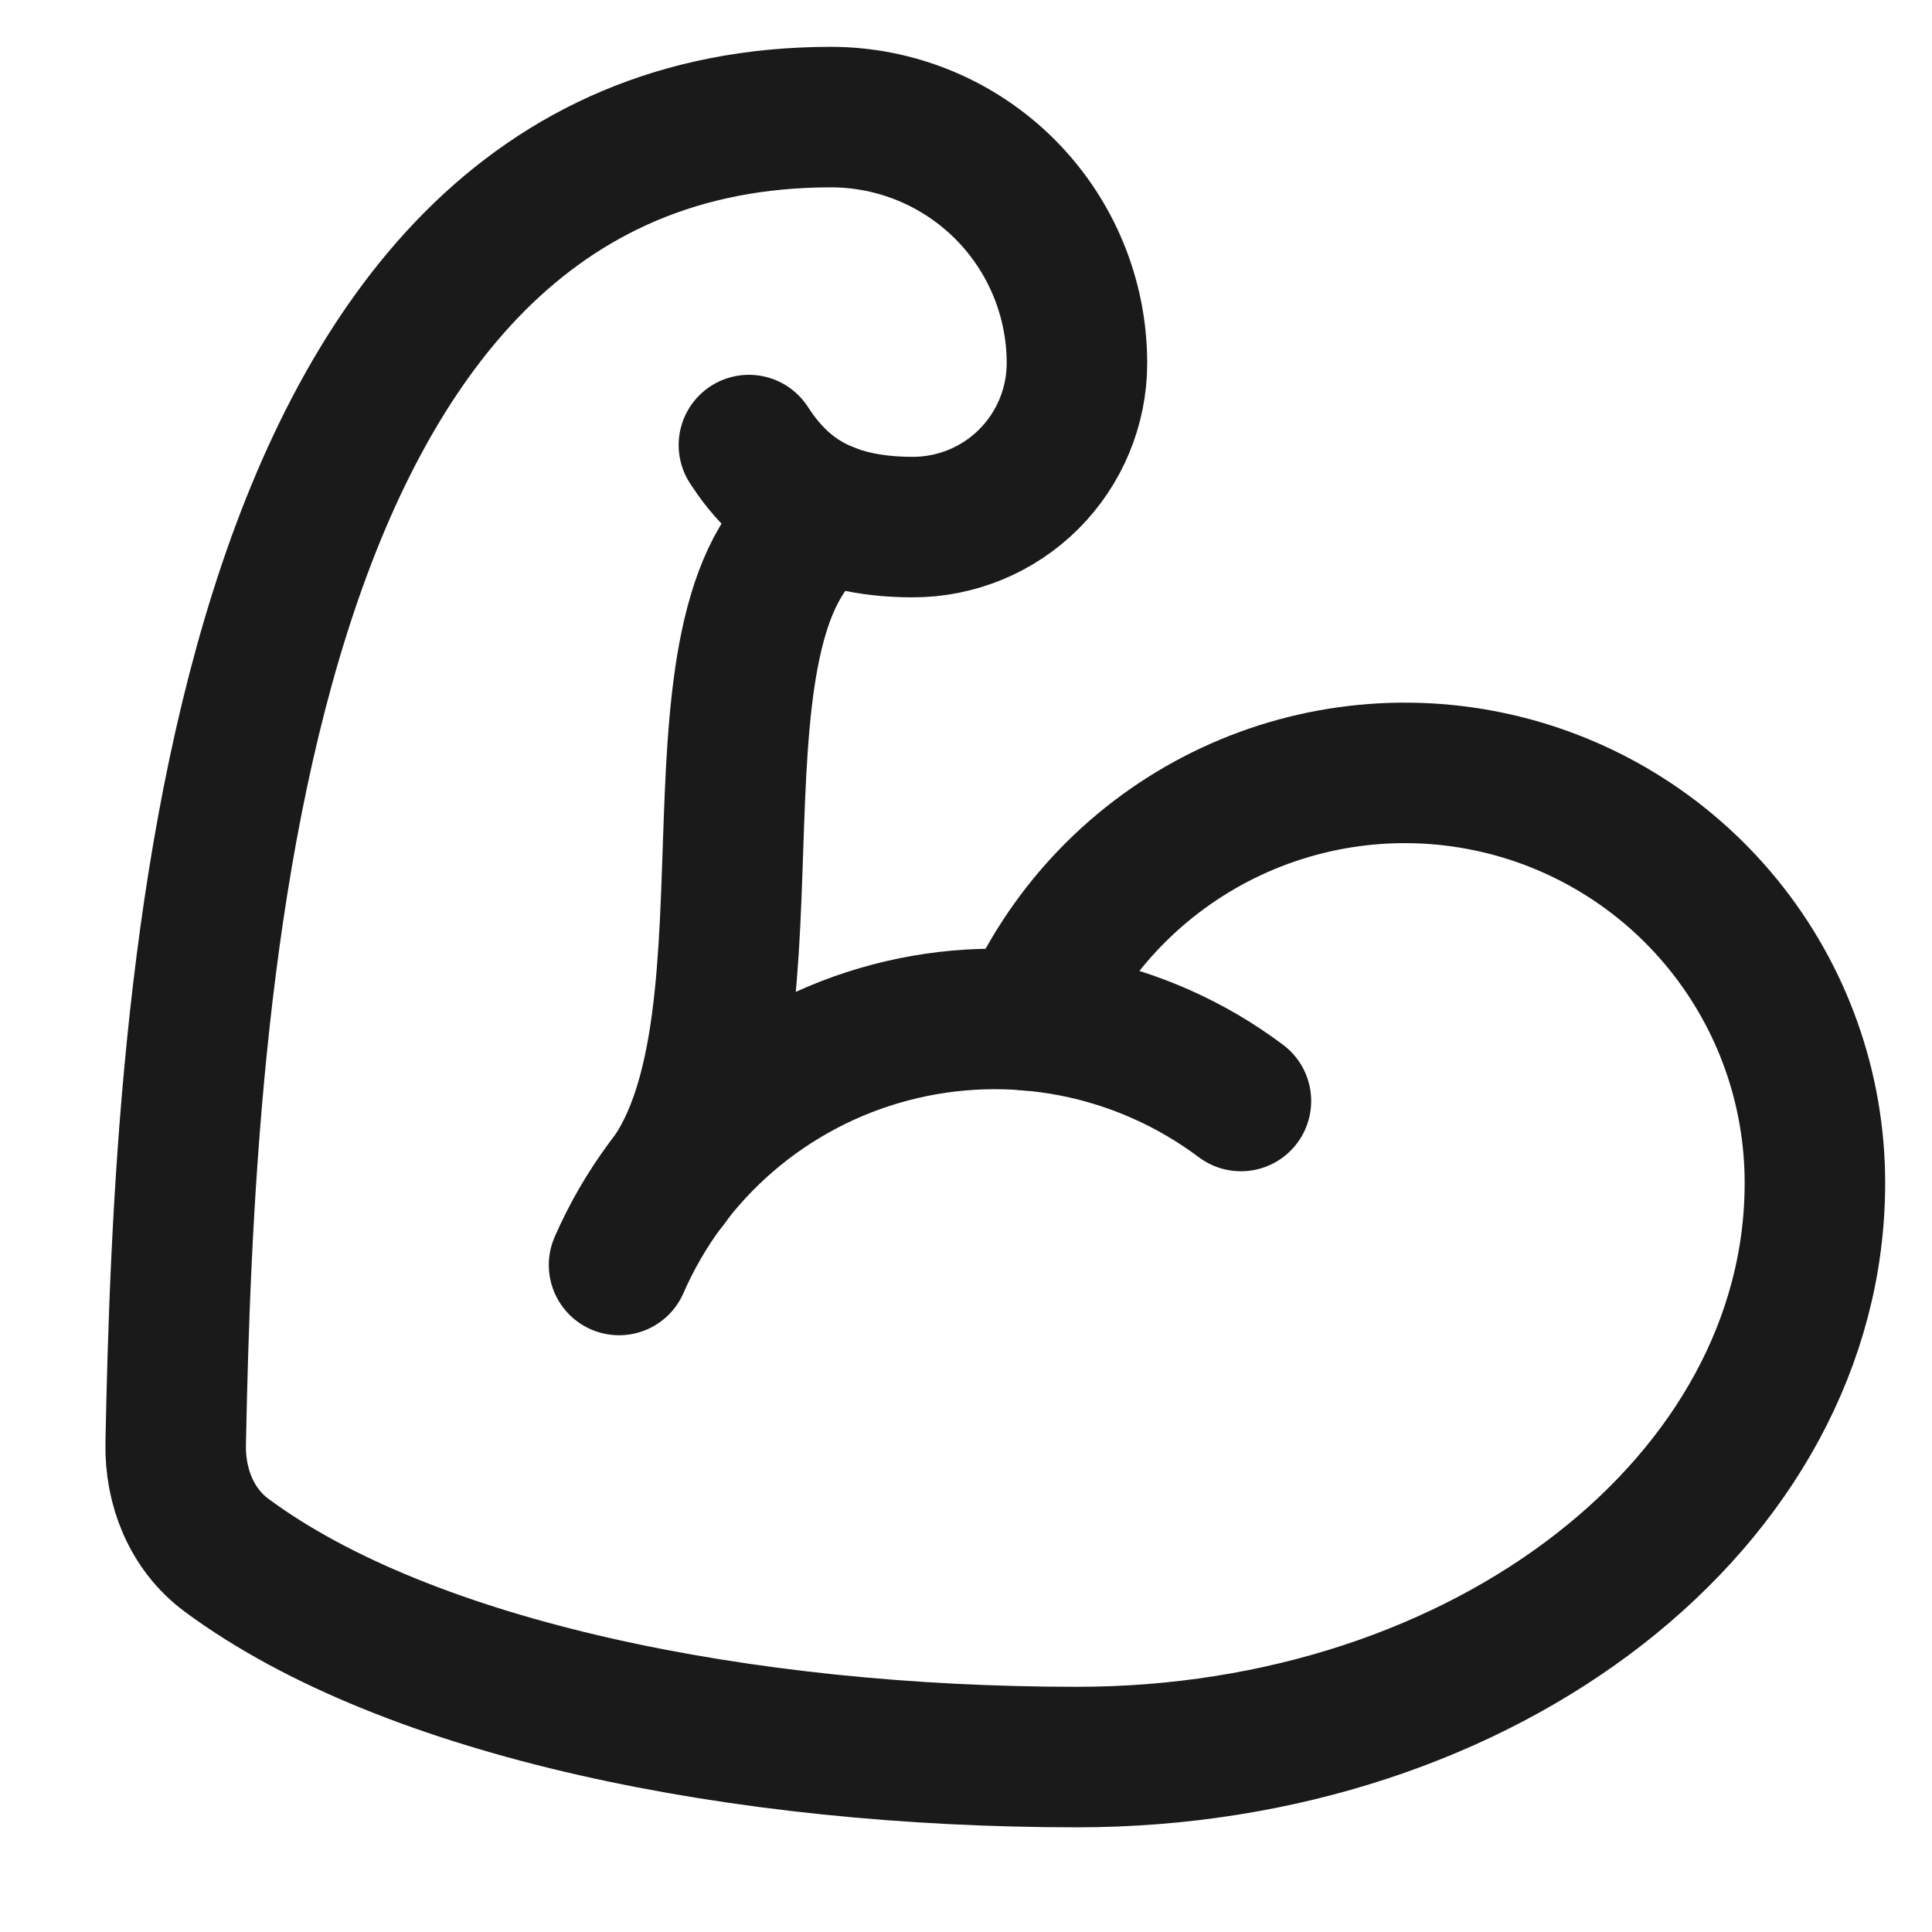
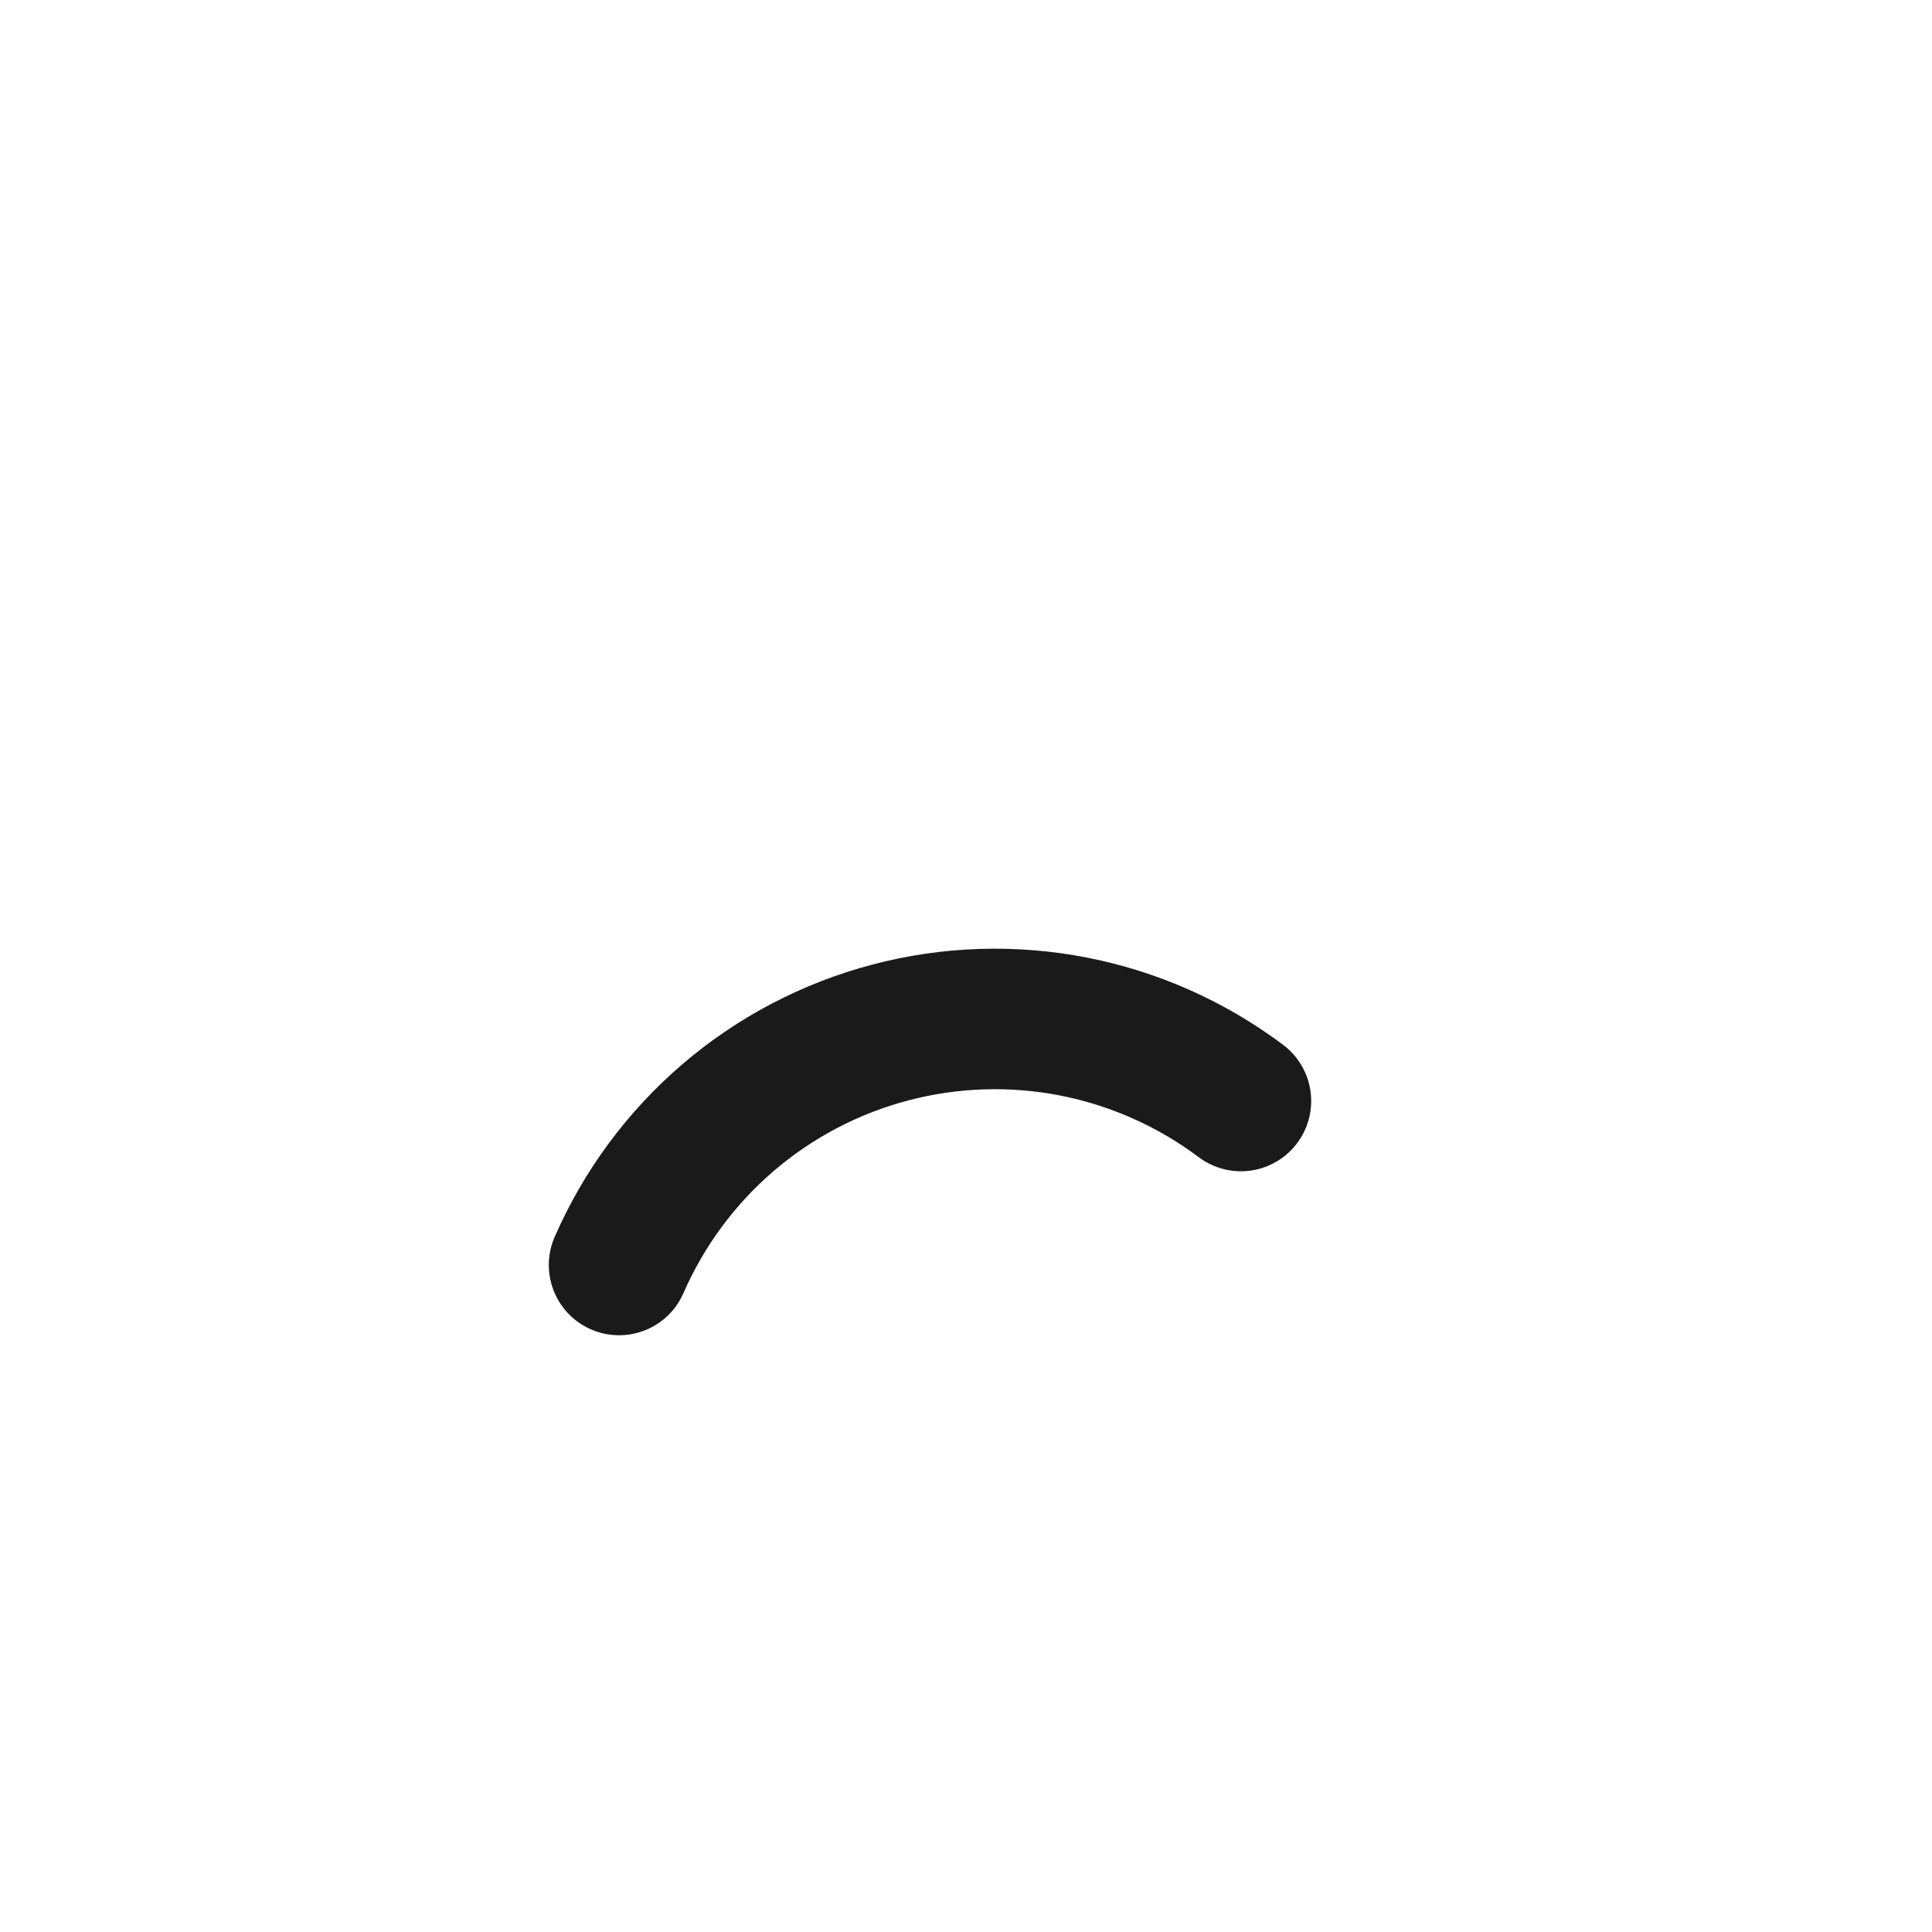
<svg xmlns="http://www.w3.org/2000/svg" width="33" height="33" viewBox="0 0 33 33" fill="none">
-   <path d="M17.567 17.43C18.205 15.951 19.335 14.736 20.764 13.992C22.194 13.248 23.837 13.02 25.415 13.347C26.993 13.673 28.411 14.534 29.428 15.784C30.446 17.034 31.001 18.596 31 20.208C31 25.622 25.398 30.012 18.395 30.012C12.684 30.012 6.975 28.863 3.869 26.564C3.272 26.121 2.985 25.398 3.001 24.656C3.153 17.019 3.866 2 14.193 2C15.307 2 16.376 2.443 17.164 3.231C17.952 4.019 18.395 5.087 18.395 6.202C18.395 6.945 18.099 7.657 17.574 8.183C17.049 8.708 16.336 9.003 15.593 9.003C14.046 9.003 13.296 8.381 12.792 7.602" stroke="#1A1A1A" stroke-width="2.4" stroke-linecap="round" stroke-linejoin="round" />
  <path d="M21.196 18.806C20.351 18.172 19.373 17.737 18.336 17.534C17.299 17.332 16.229 17.366 15.207 17.636C14.185 17.905 13.238 18.402 12.435 19.09C11.633 19.778 10.997 20.639 10.574 21.607" stroke="#1A1A1A" stroke-width="2.4" stroke-linecap="round" stroke-linejoin="round" />
-   <path d="M14.145 8.758C11.421 10.371 13.495 17.407 11.395 20.208" stroke="#1A1A1A" stroke-width="2.4" stroke-linecap="round" stroke-linejoin="round" />
</svg>